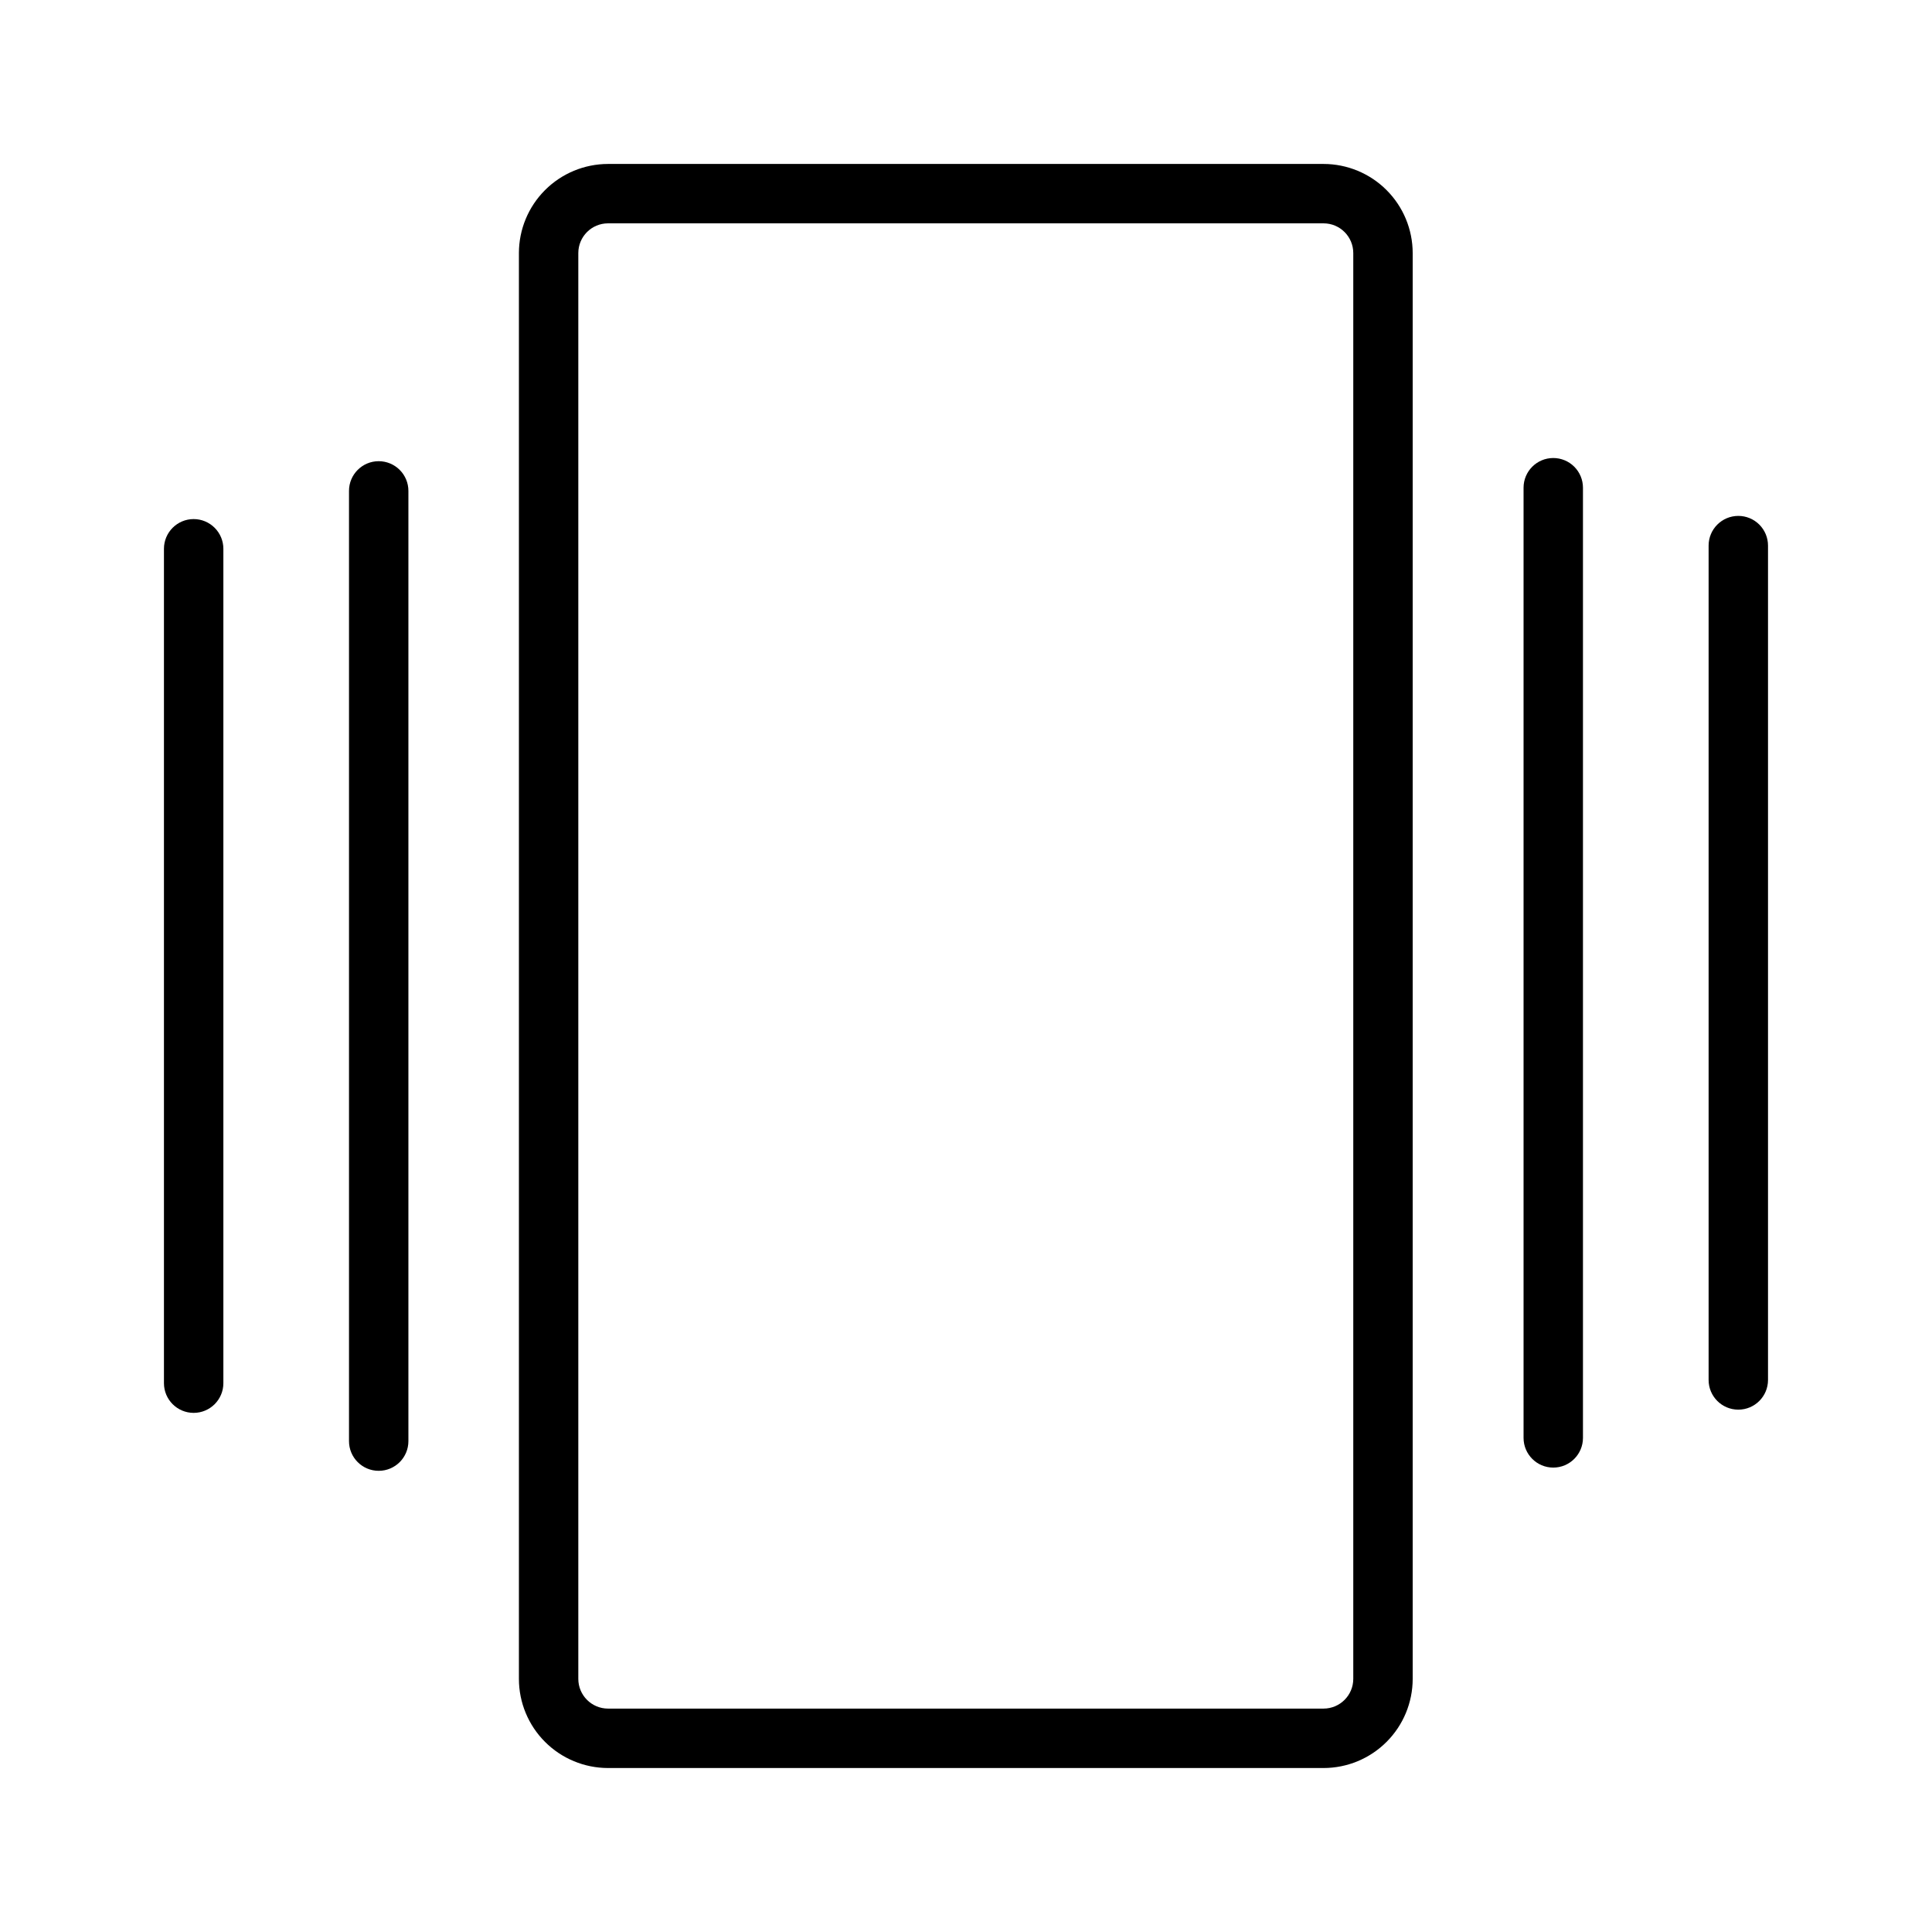
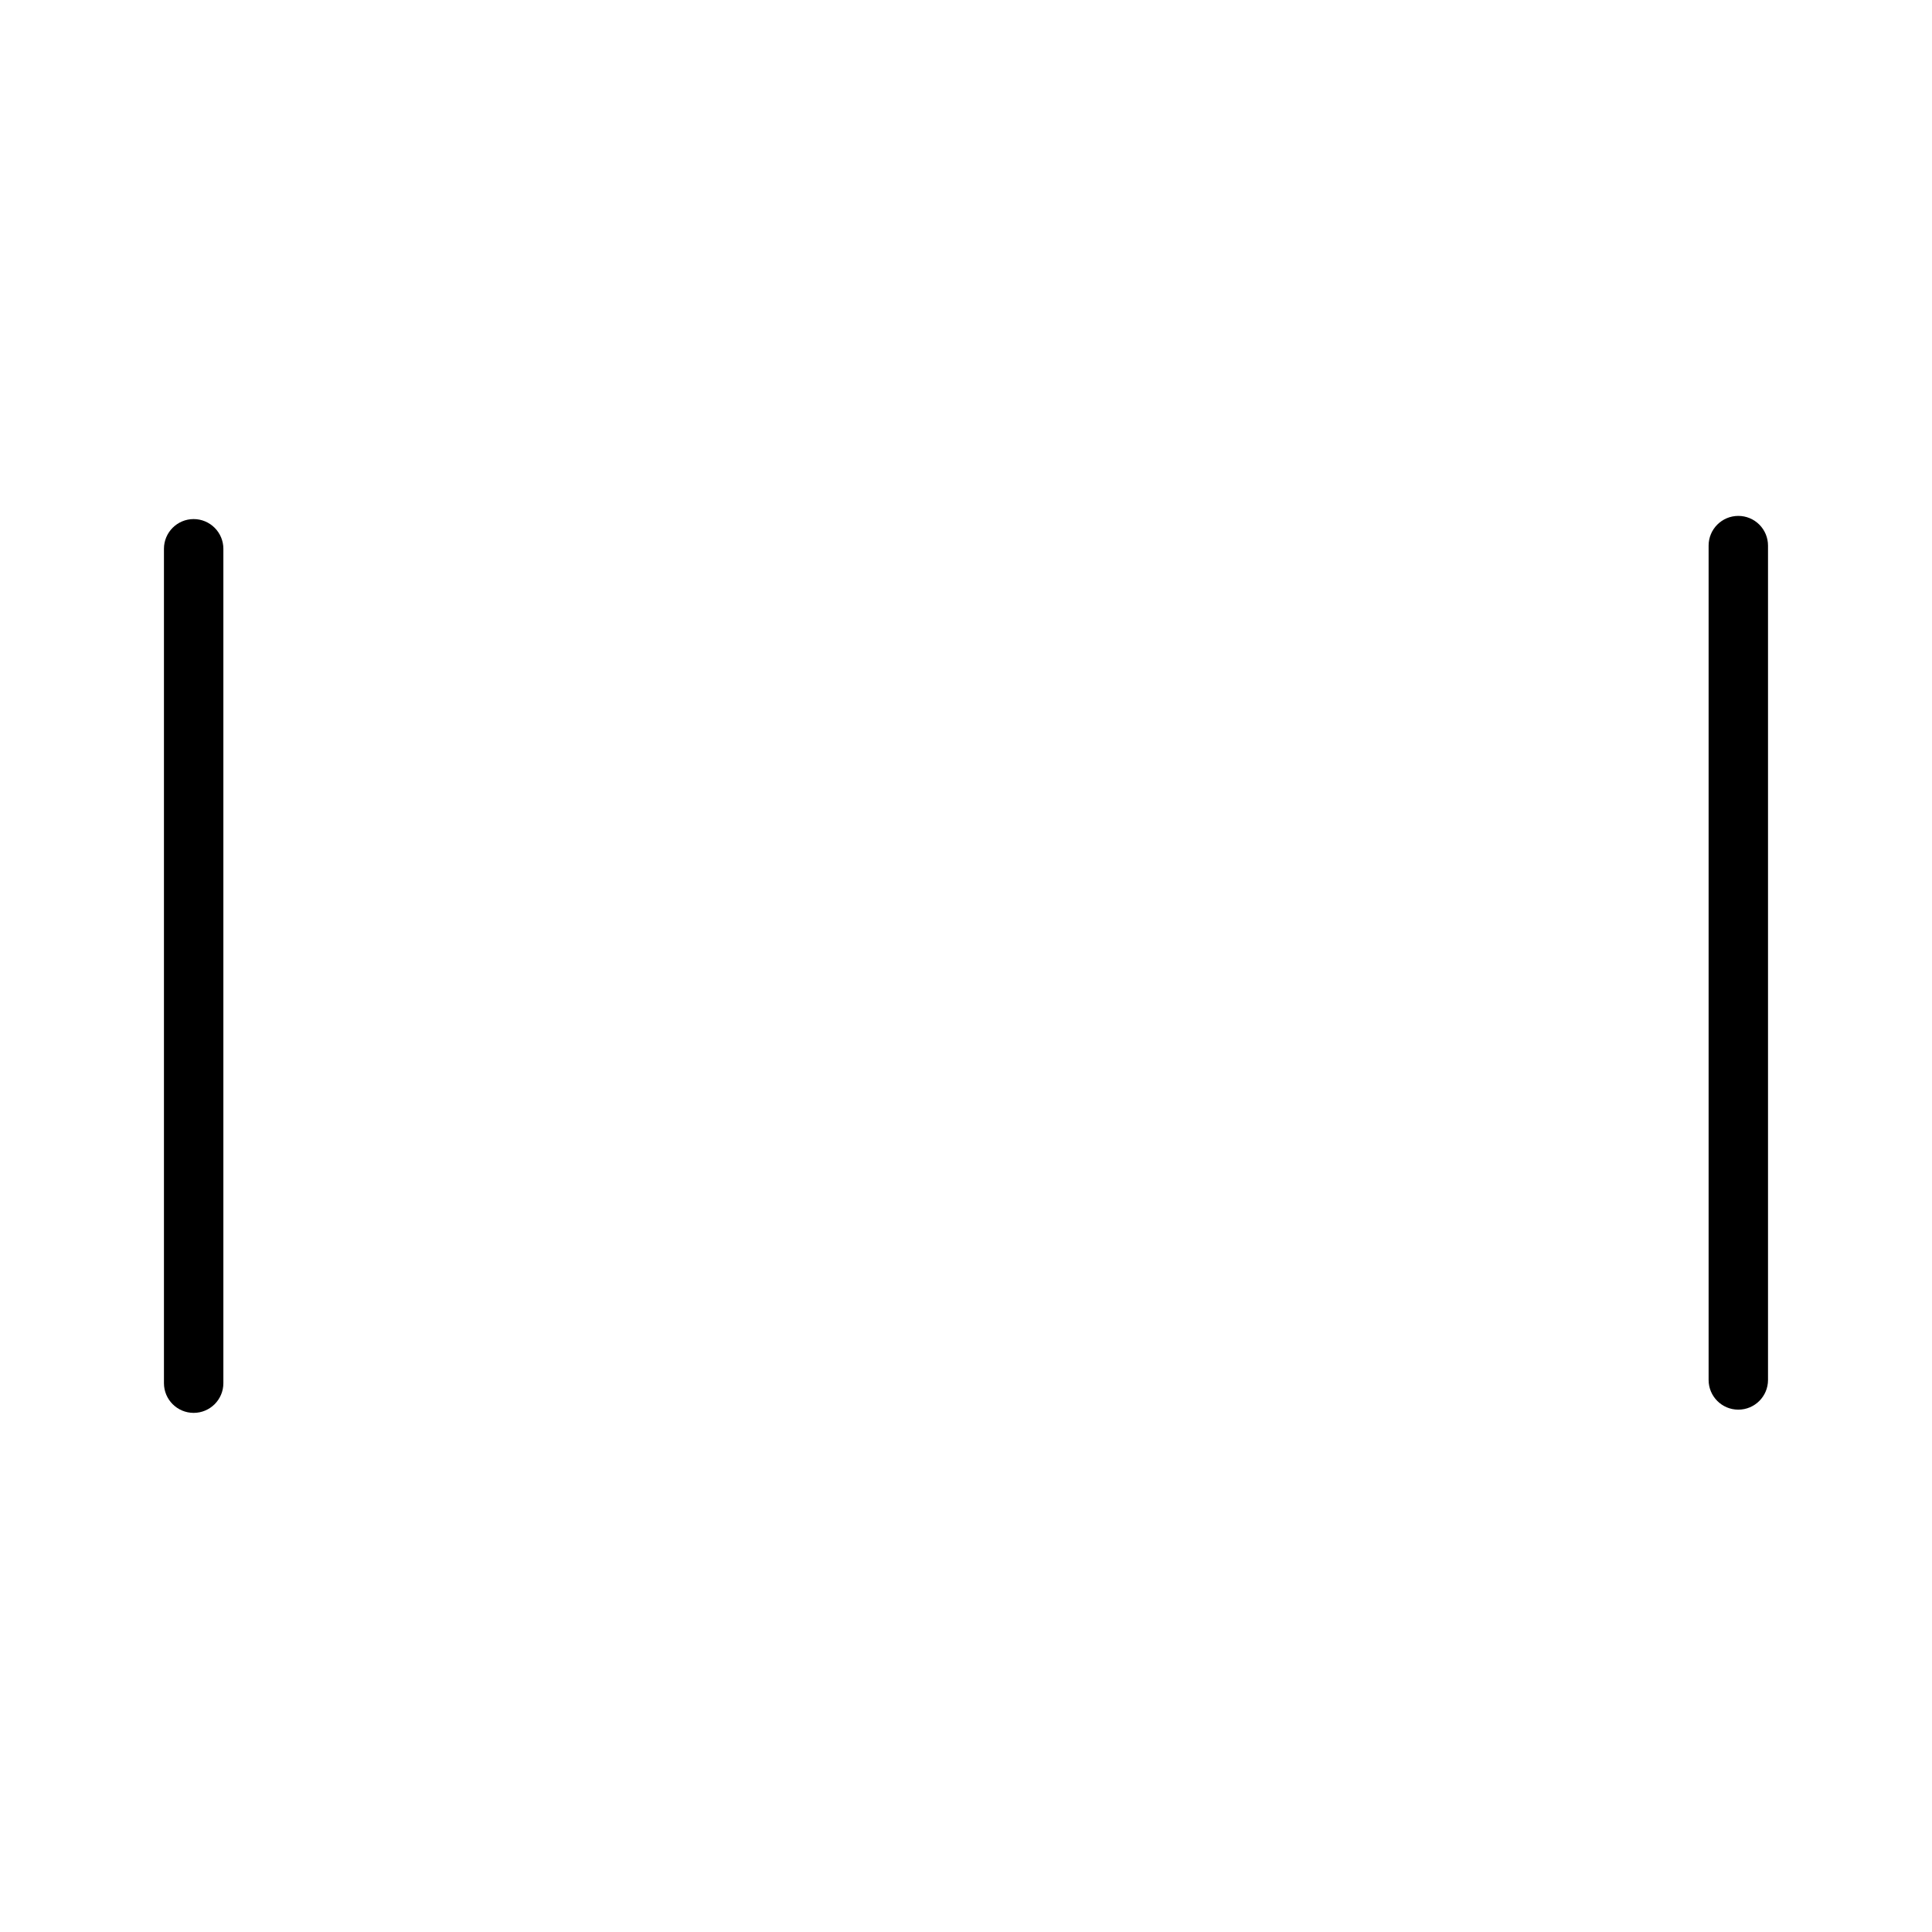
<svg xmlns="http://www.w3.org/2000/svg" fill="#000000" width="800px" height="800px" version="1.1" viewBox="144 144 512 512">
  <g>
-     <path d="m494.76 187.45h-189.63c-6.258 0.008-12.262 2.5-16.691 6.926-4.426 4.426-6.918 10.43-6.922 16.691v377.86c0.004 6.262 2.496 12.266 6.922 16.691 4.43 4.43 10.434 6.918 16.691 6.926h189.63c6.262-0.008 12.266-2.496 16.691-6.926 4.43-4.426 6.918-10.43 6.926-16.691v-377.86c-0.008-6.262-2.496-12.266-6.926-16.691-4.426-4.43-10.43-6.918-16.691-6.926zm7.871 401.47c-0.004 4.348-3.527 7.867-7.871 7.875h-189.63c-4.344-0.008-7.867-3.527-7.871-7.875v-377.86c0.004-4.348 3.527-7.867 7.871-7.871h189.63c4.344 0.004 7.867 3.523 7.871 7.871z" />
-     <path d="m555.63 265.38c-4.348 0-7.871 3.523-7.871 7.871v251.8c0 4.348 3.523 7.875 7.871 7.875 4.348 0 7.871-3.527 7.871-7.875v-251.8c0-2.086-0.828-4.09-2.305-5.566-1.477-1.477-3.477-2.305-5.566-2.305z" />
    <path d="m604.67 280.72c-4.348 0-7.871 3.523-7.871 7.871v221.11c0 4.348 3.523 7.871 7.871 7.871s7.871-3.523 7.871-7.871v-221.11c0-2.086-0.828-4.09-2.305-5.566-1.477-1.477-3.481-2.305-5.566-2.305z" />
-     <path d="m244.36 266.22c-4.348 0-7.871 3.527-7.871 7.871v251.82c0 4.348 3.523 7.871 7.871 7.871 4.348 0 7.871-3.523 7.871-7.871v-251.82c0-2.086-0.828-4.09-2.305-5.562-1.477-1.477-3.477-2.309-5.566-2.309z" />
    <path d="m195.32 281.56c-4.348 0-7.871 3.527-7.871 7.875v221.12c0 4.348 3.523 7.871 7.871 7.871 4.348 0 7.875-3.523 7.875-7.871v-221.12c0-2.09-0.832-4.09-2.309-5.566-1.477-1.477-3.477-2.309-5.566-2.309z" />
  </g>
</svg>